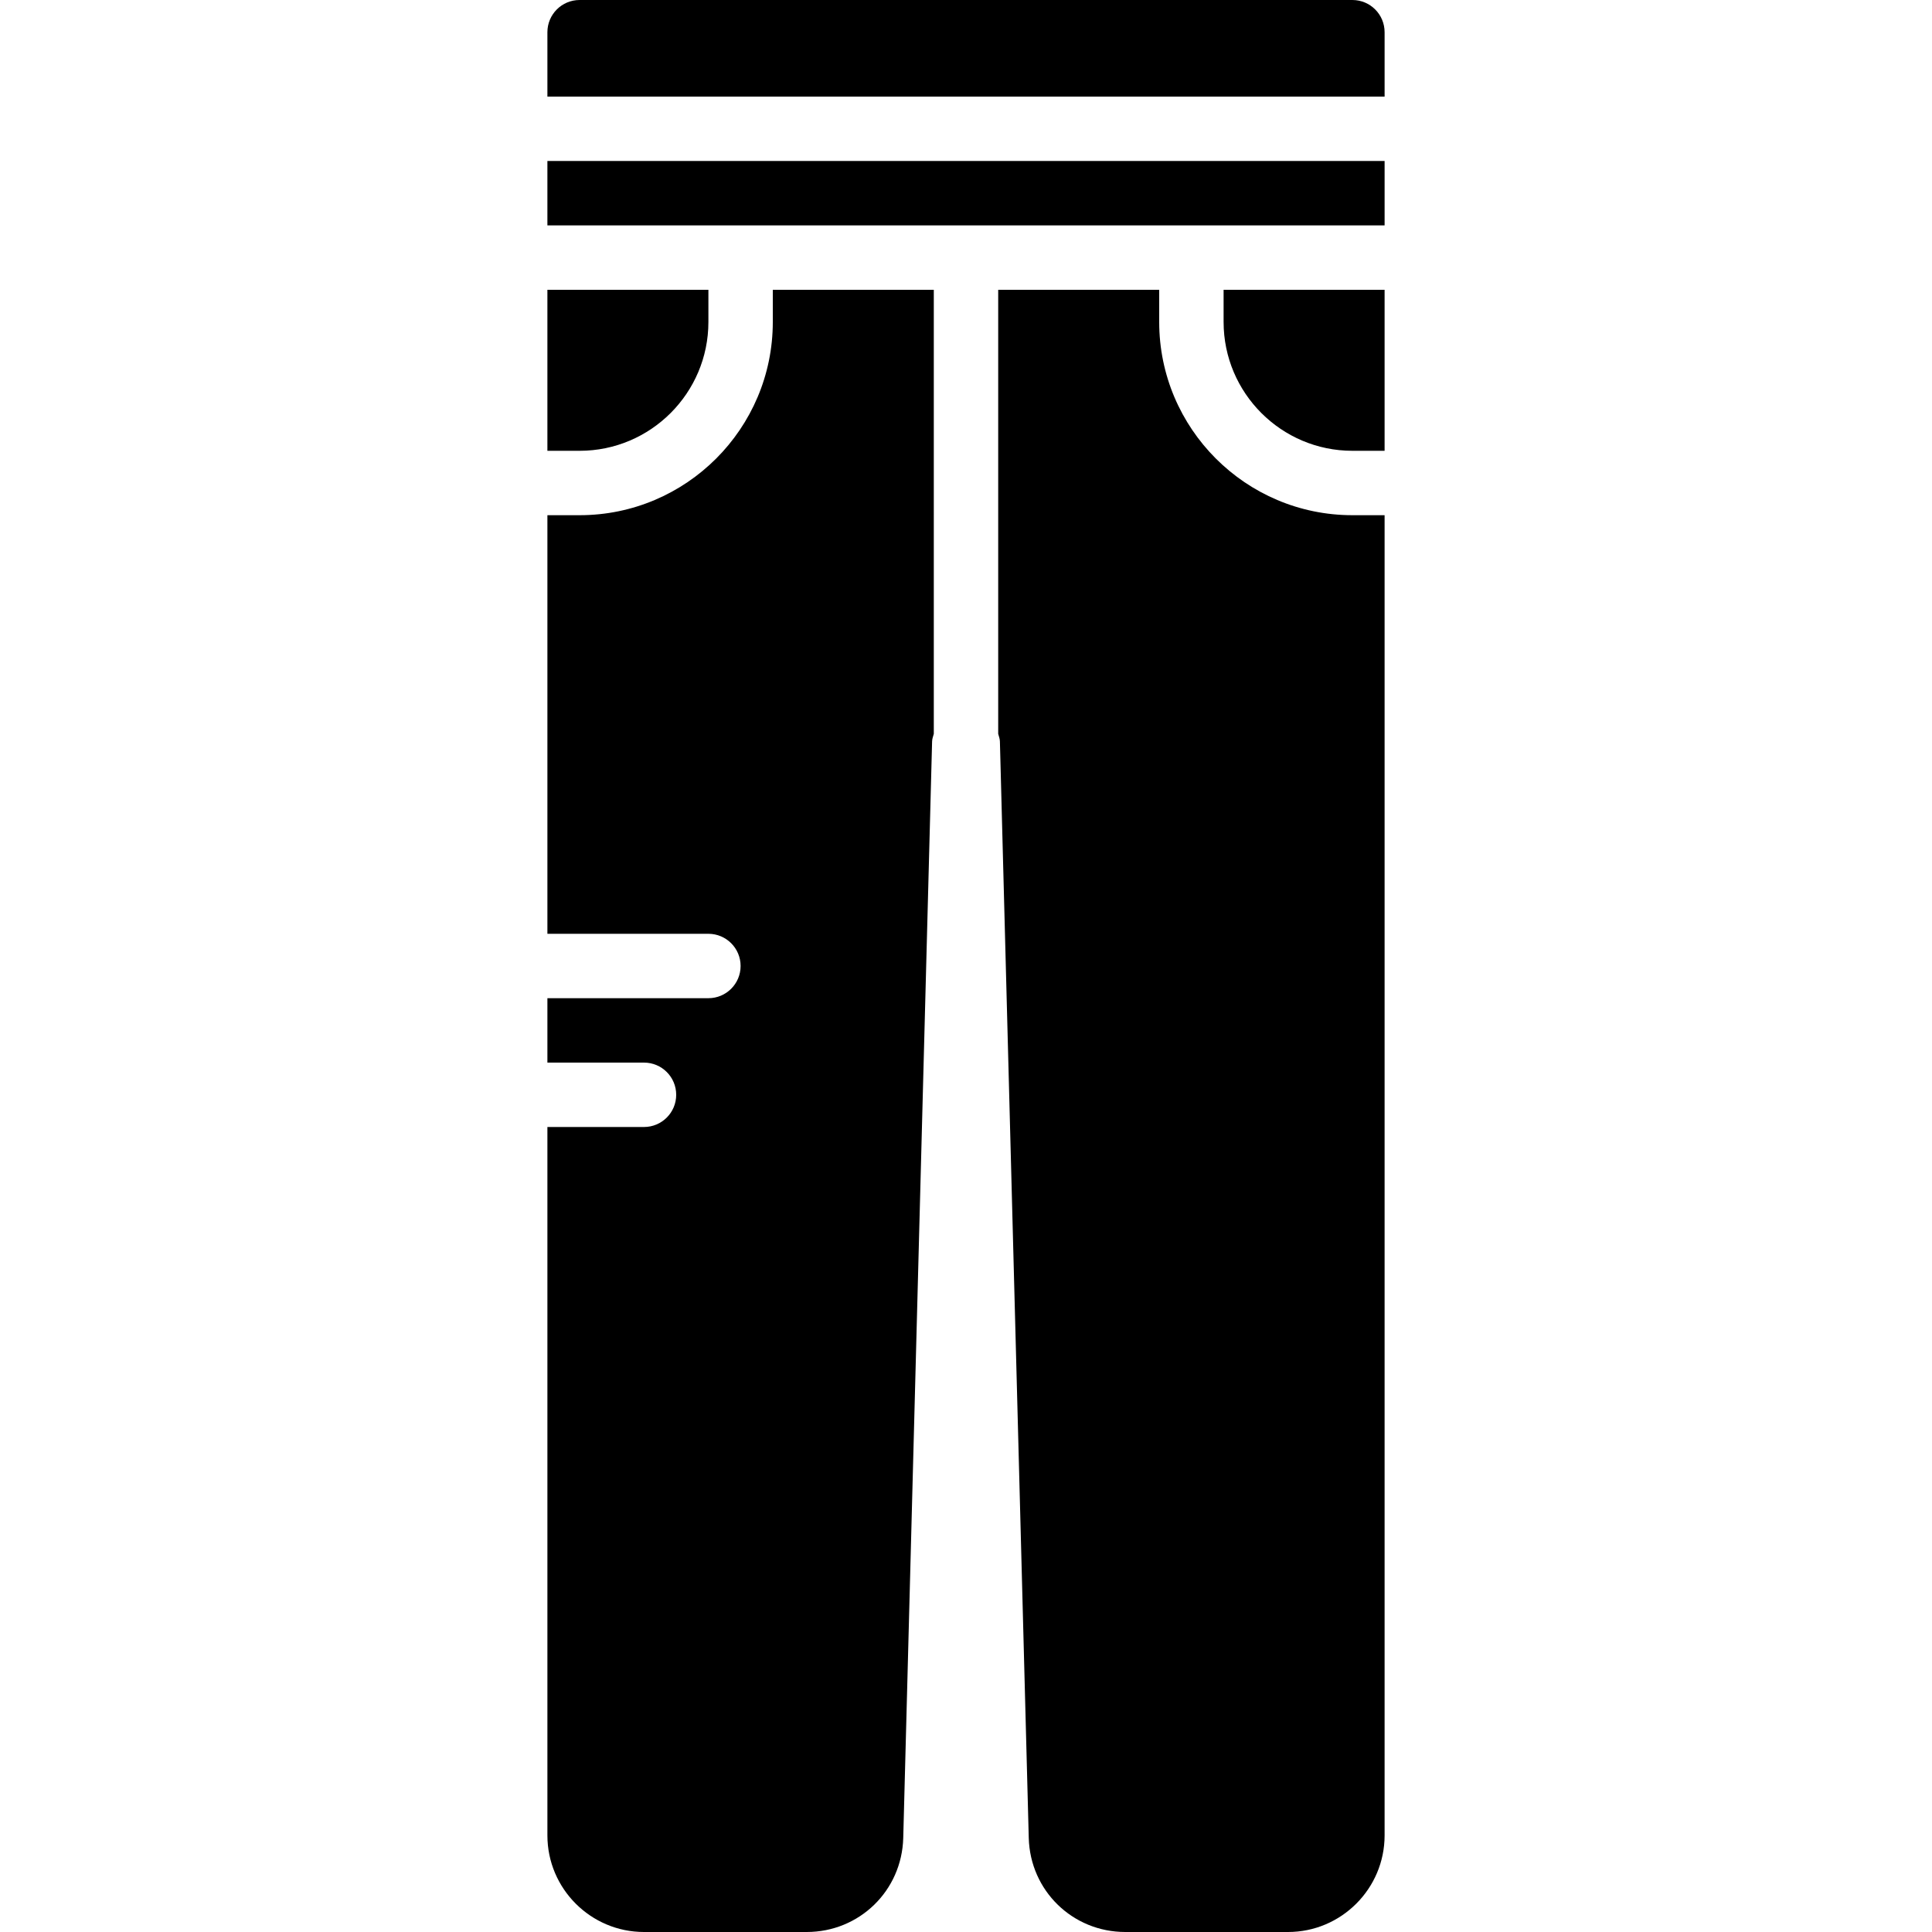
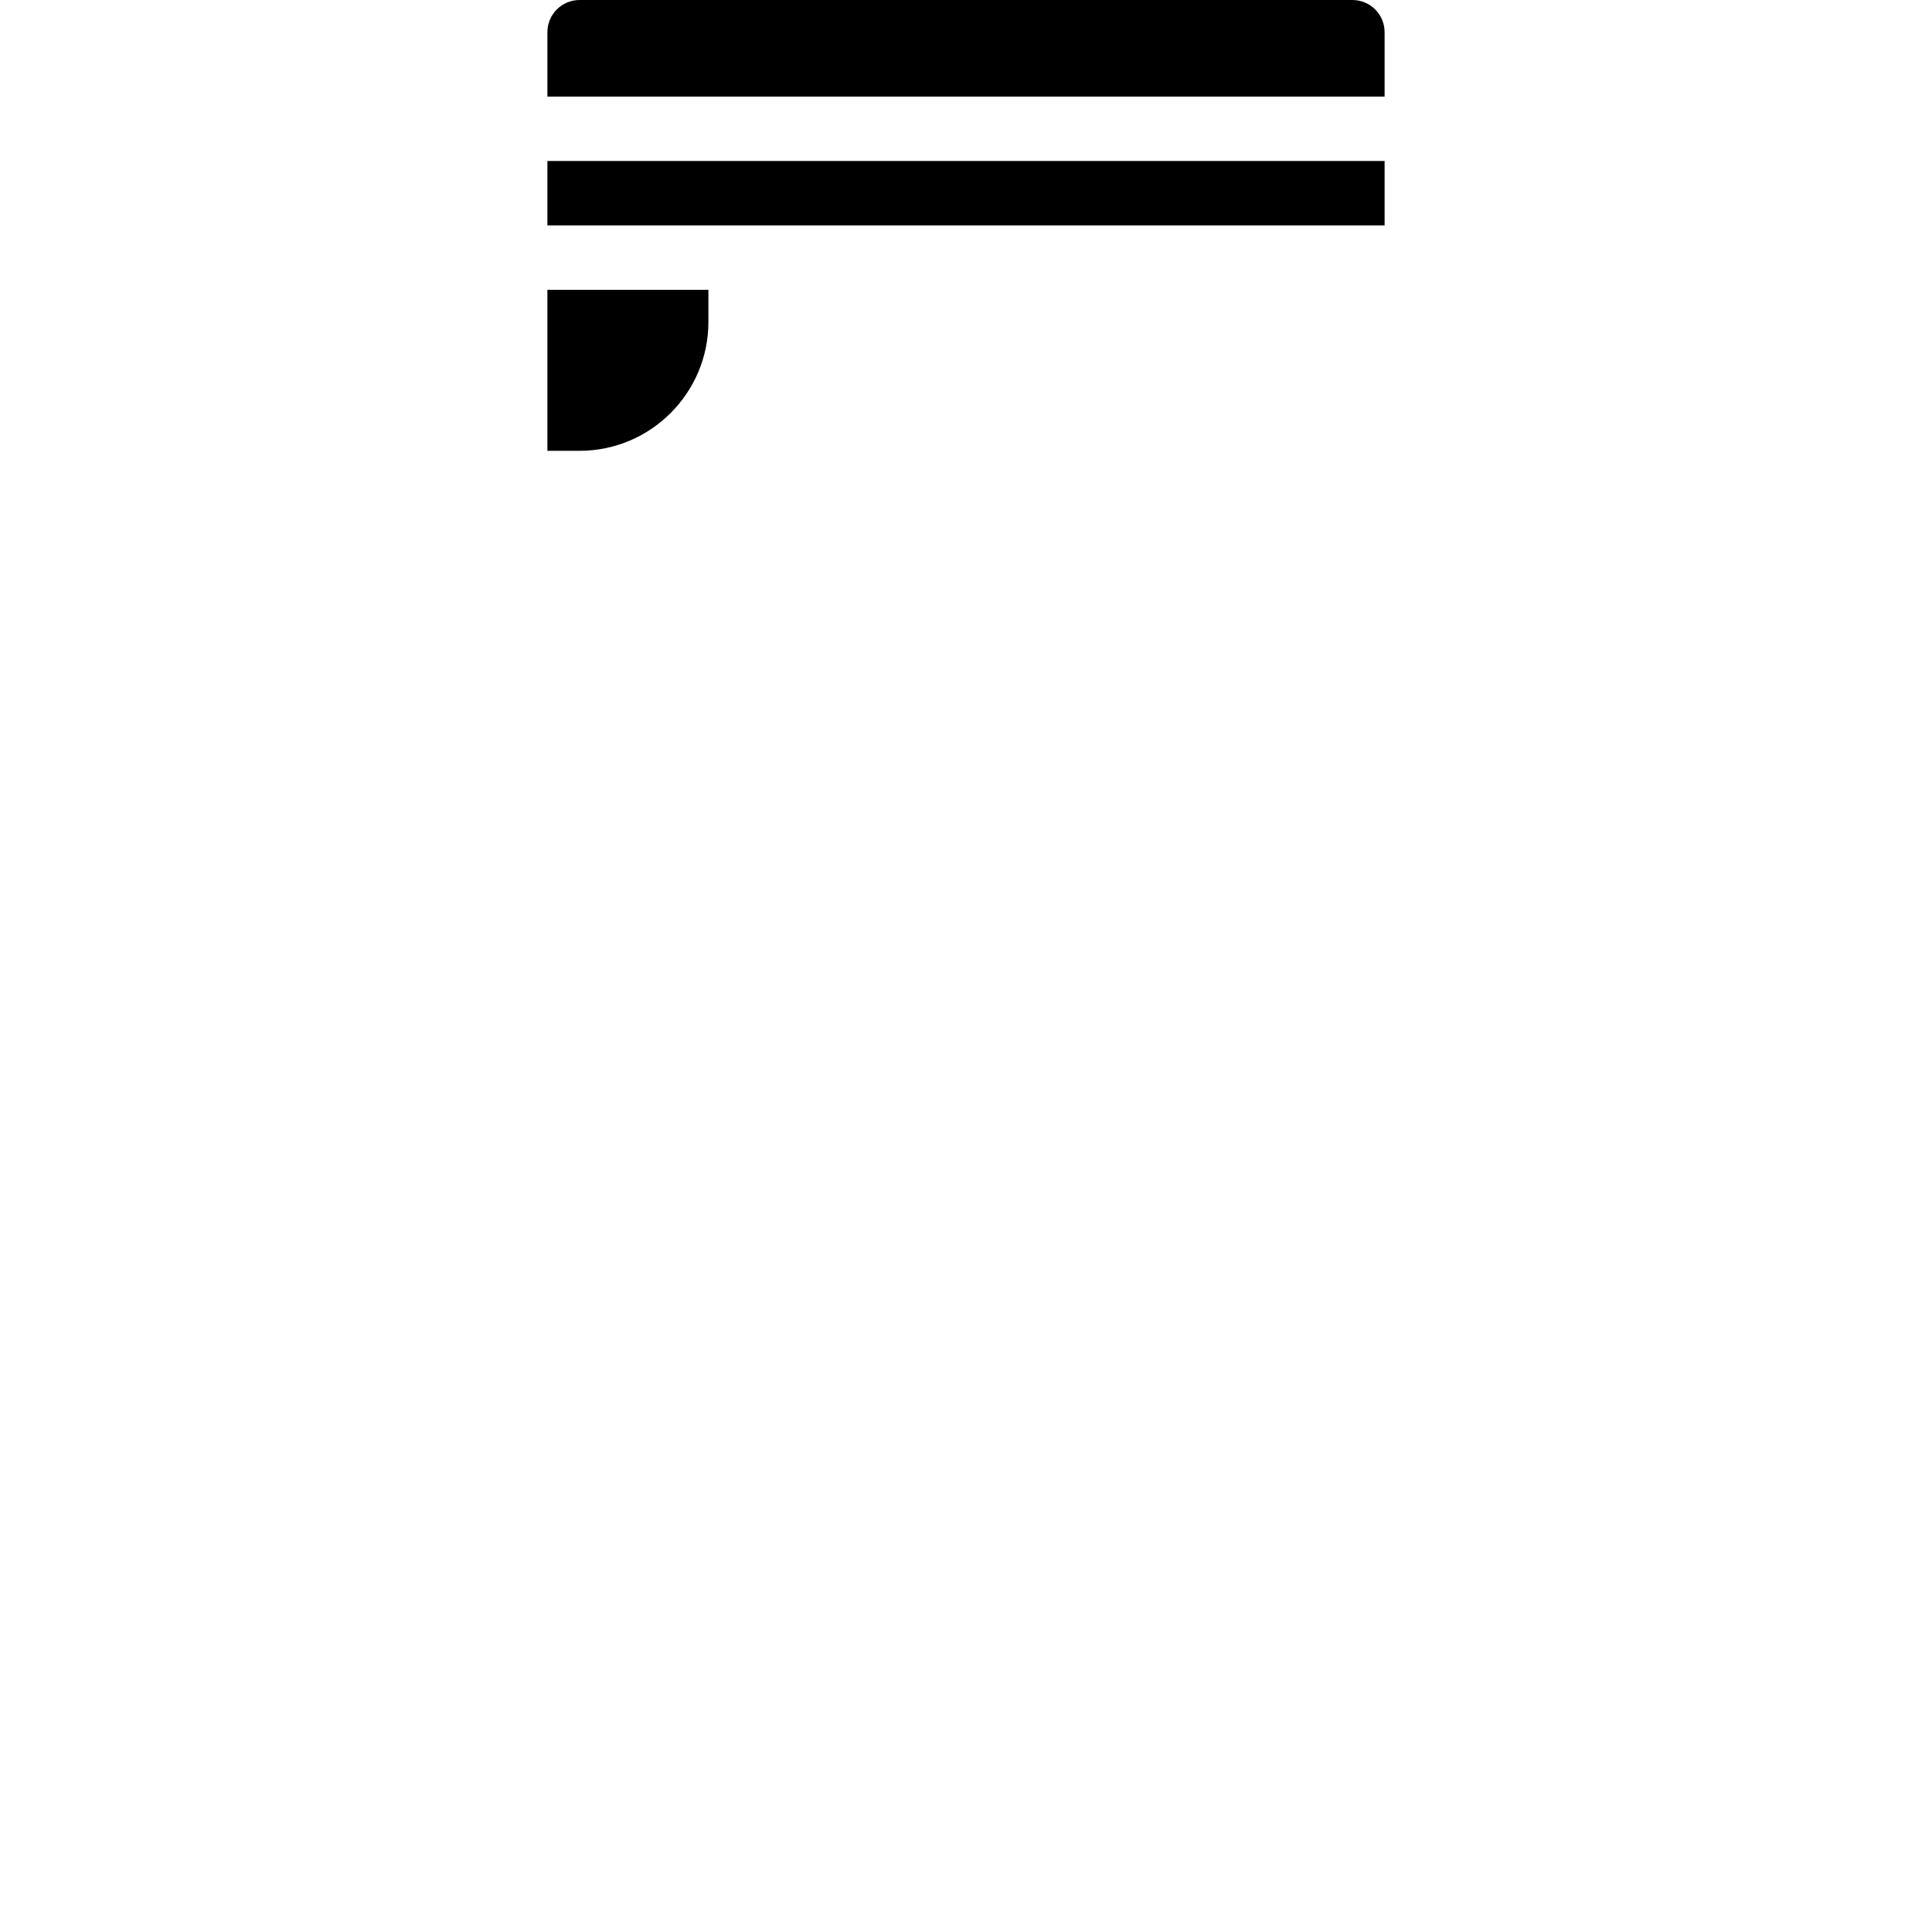
<svg xmlns="http://www.w3.org/2000/svg" fill="#000000" version="1.1" id="Layer_1" viewBox="0 0 512 512" xml:space="preserve">
  <g>
    <g>
      <g>
        <path d="M187.733,85.333V76.8h-42.667v42.667h8.533C172.425,119.467,187.733,104.158,187.733,85.333z" />
        <rect x="145.067" y="42.662" width="221.867" height="17.067" />
-         <path d="M324.267,85.333c0,18.825,15.309,34.133,34.133,34.133h8.533V76.8h-42.667V85.333z" />
        <path d="M358.4,0H153.6c-4.719,0-8.533,3.823-8.533,8.533V25.6h221.867V8.533C366.933,3.823,363.119,0,358.4,0z" />
-         <path d="M307.2,85.333V76.8h-42.667v117.666c0.171,0.666,0.435,1.297,0.452,2.014l7.646,290.594     C272.998,501.052,284.245,512,298.223,512h43.11c14.114,0,25.6-11.486,25.6-25.6V136.533H358.4     C330.163,136.533,307.2,113.57,307.2,85.333z" />
-         <path d="M204.8,85.333c0,28.237-22.963,51.2-51.2,51.2h-8.533v110.933h42.667c4.719,0,8.533,3.823,8.533,8.533     s-3.814,8.533-8.533,8.533h-42.667V281.6h25.6c4.719,0,8.533,3.823,8.533,8.533c0,4.71-3.814,8.533-8.533,8.533h-25.6V486.4     c0,14.114,11.486,25.6,25.6,25.6h43.11c13.978,0,25.225-10.948,25.591-24.926l7.646-290.594c0.017-0.717,0.282-1.348,0.452-2.014     V76.8H204.8V85.333z" />
      </g>
    </g>
  </g>
</svg>